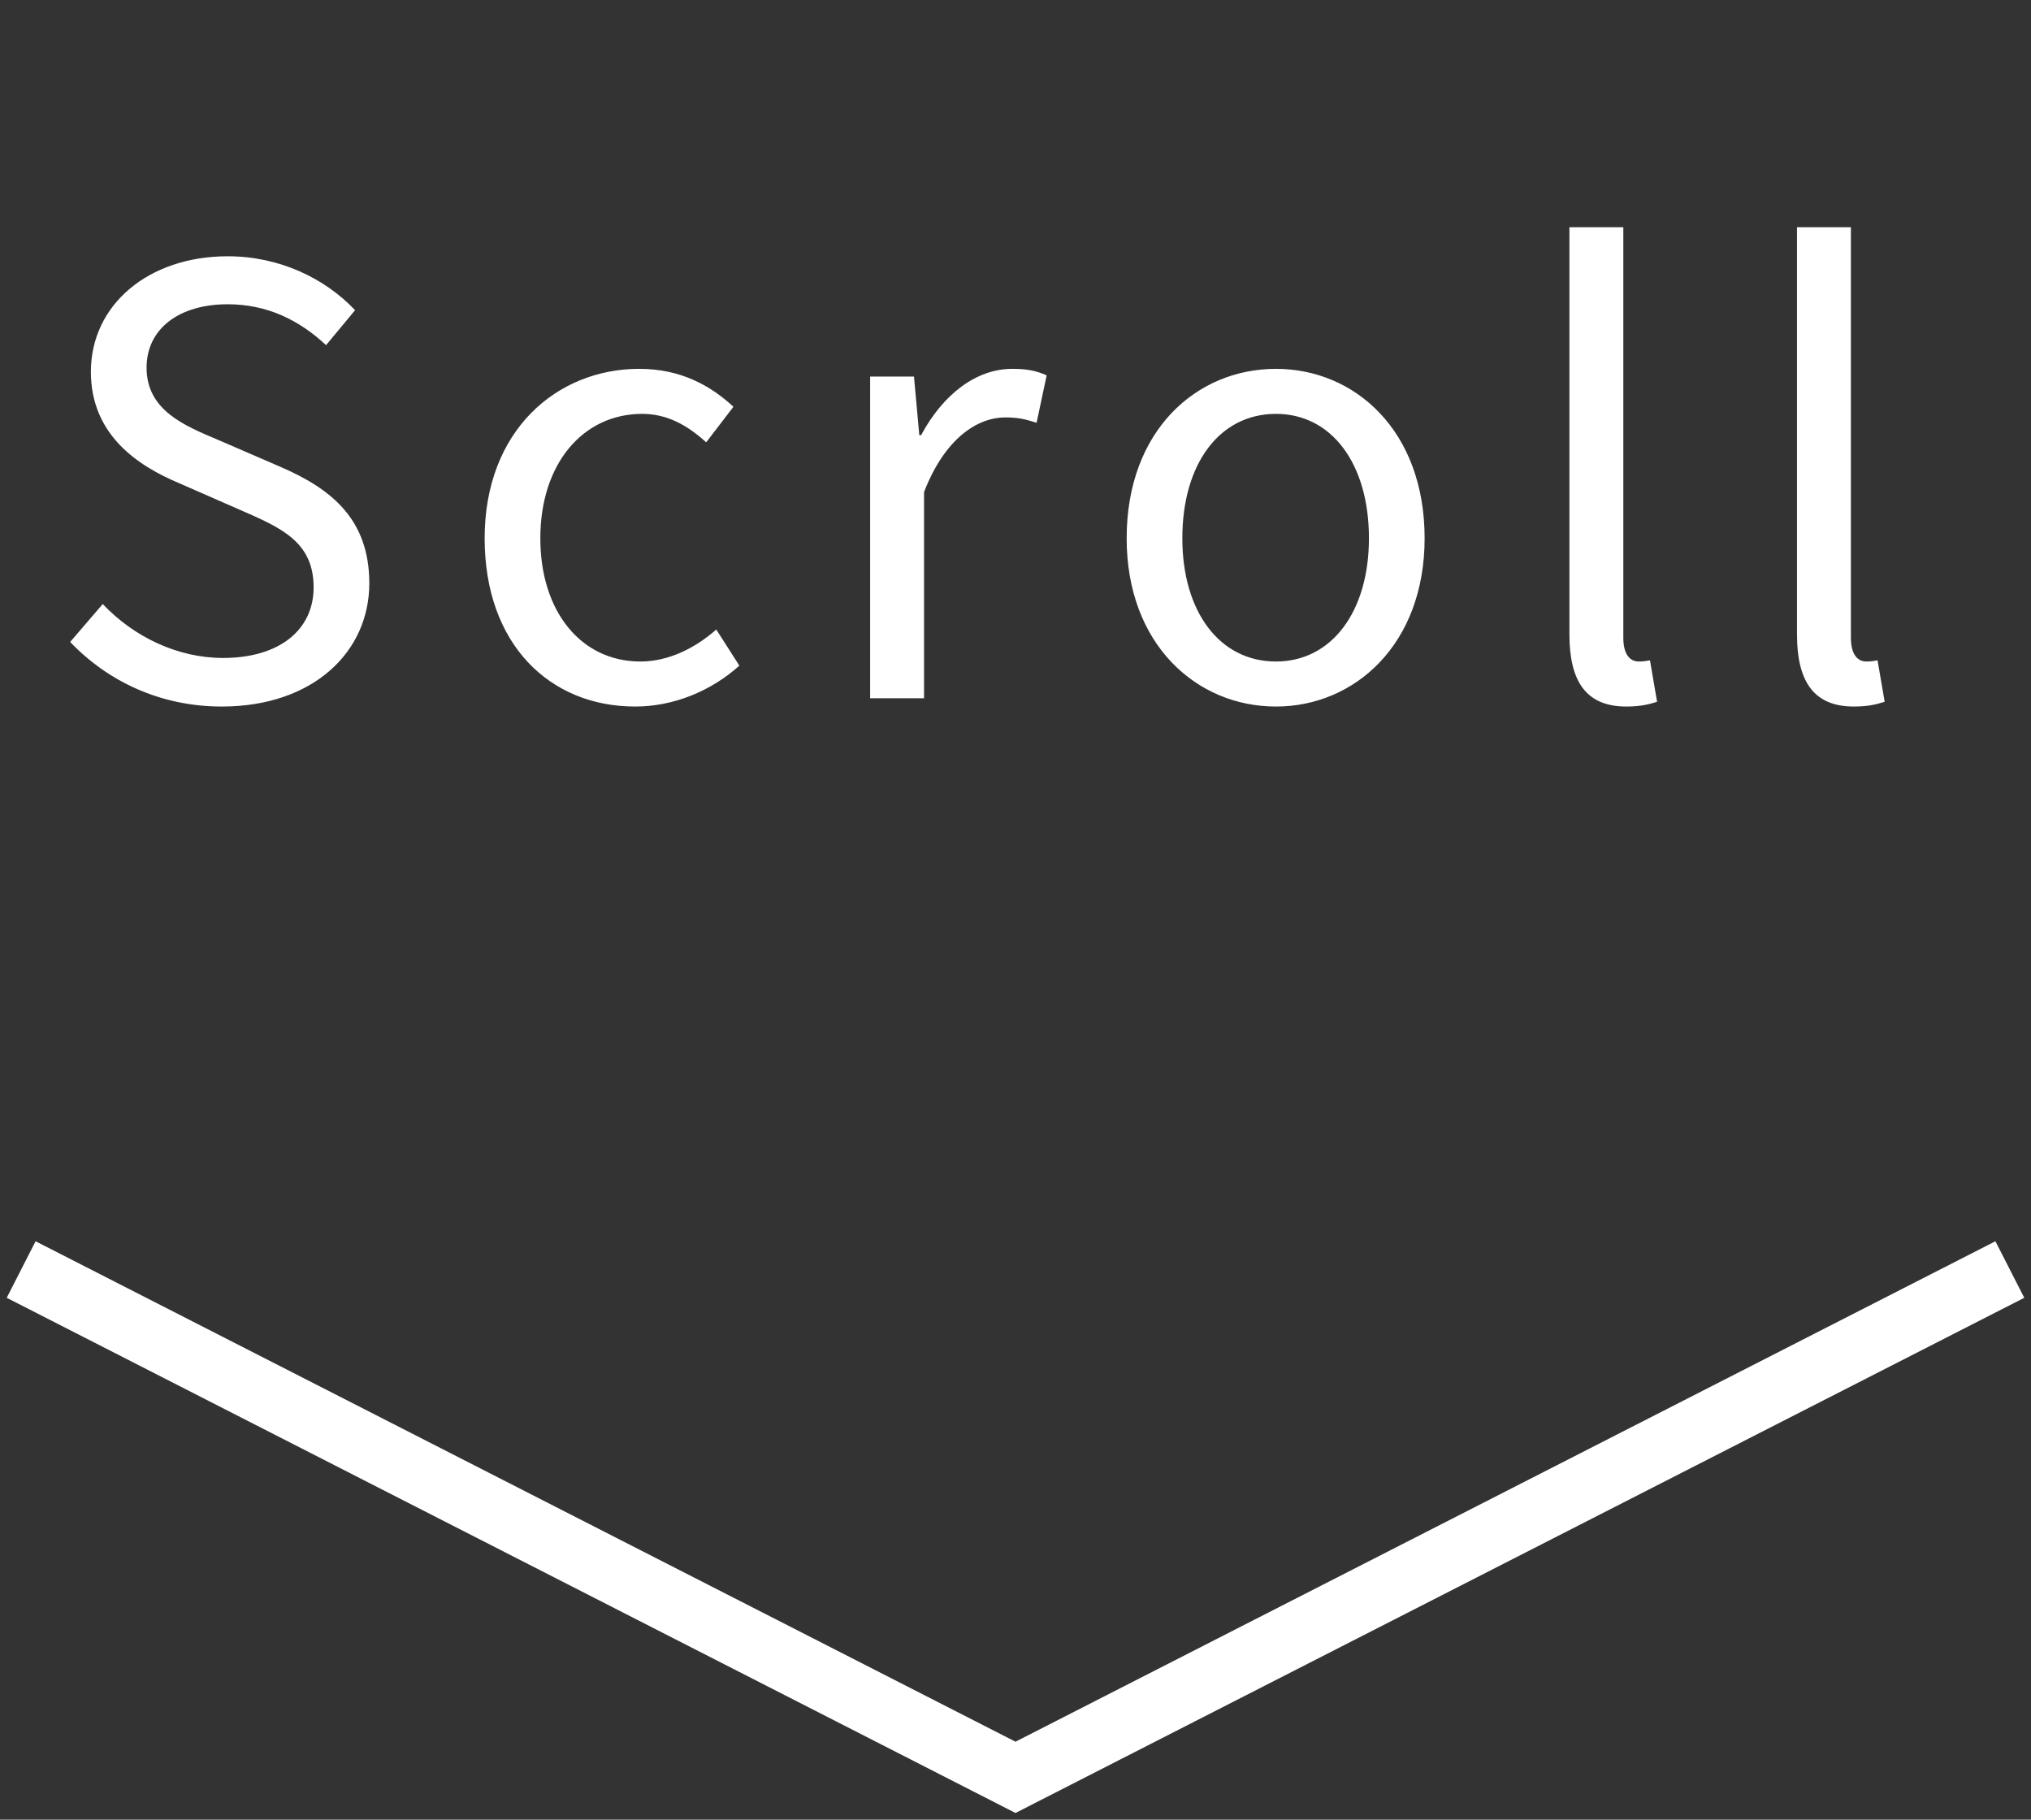
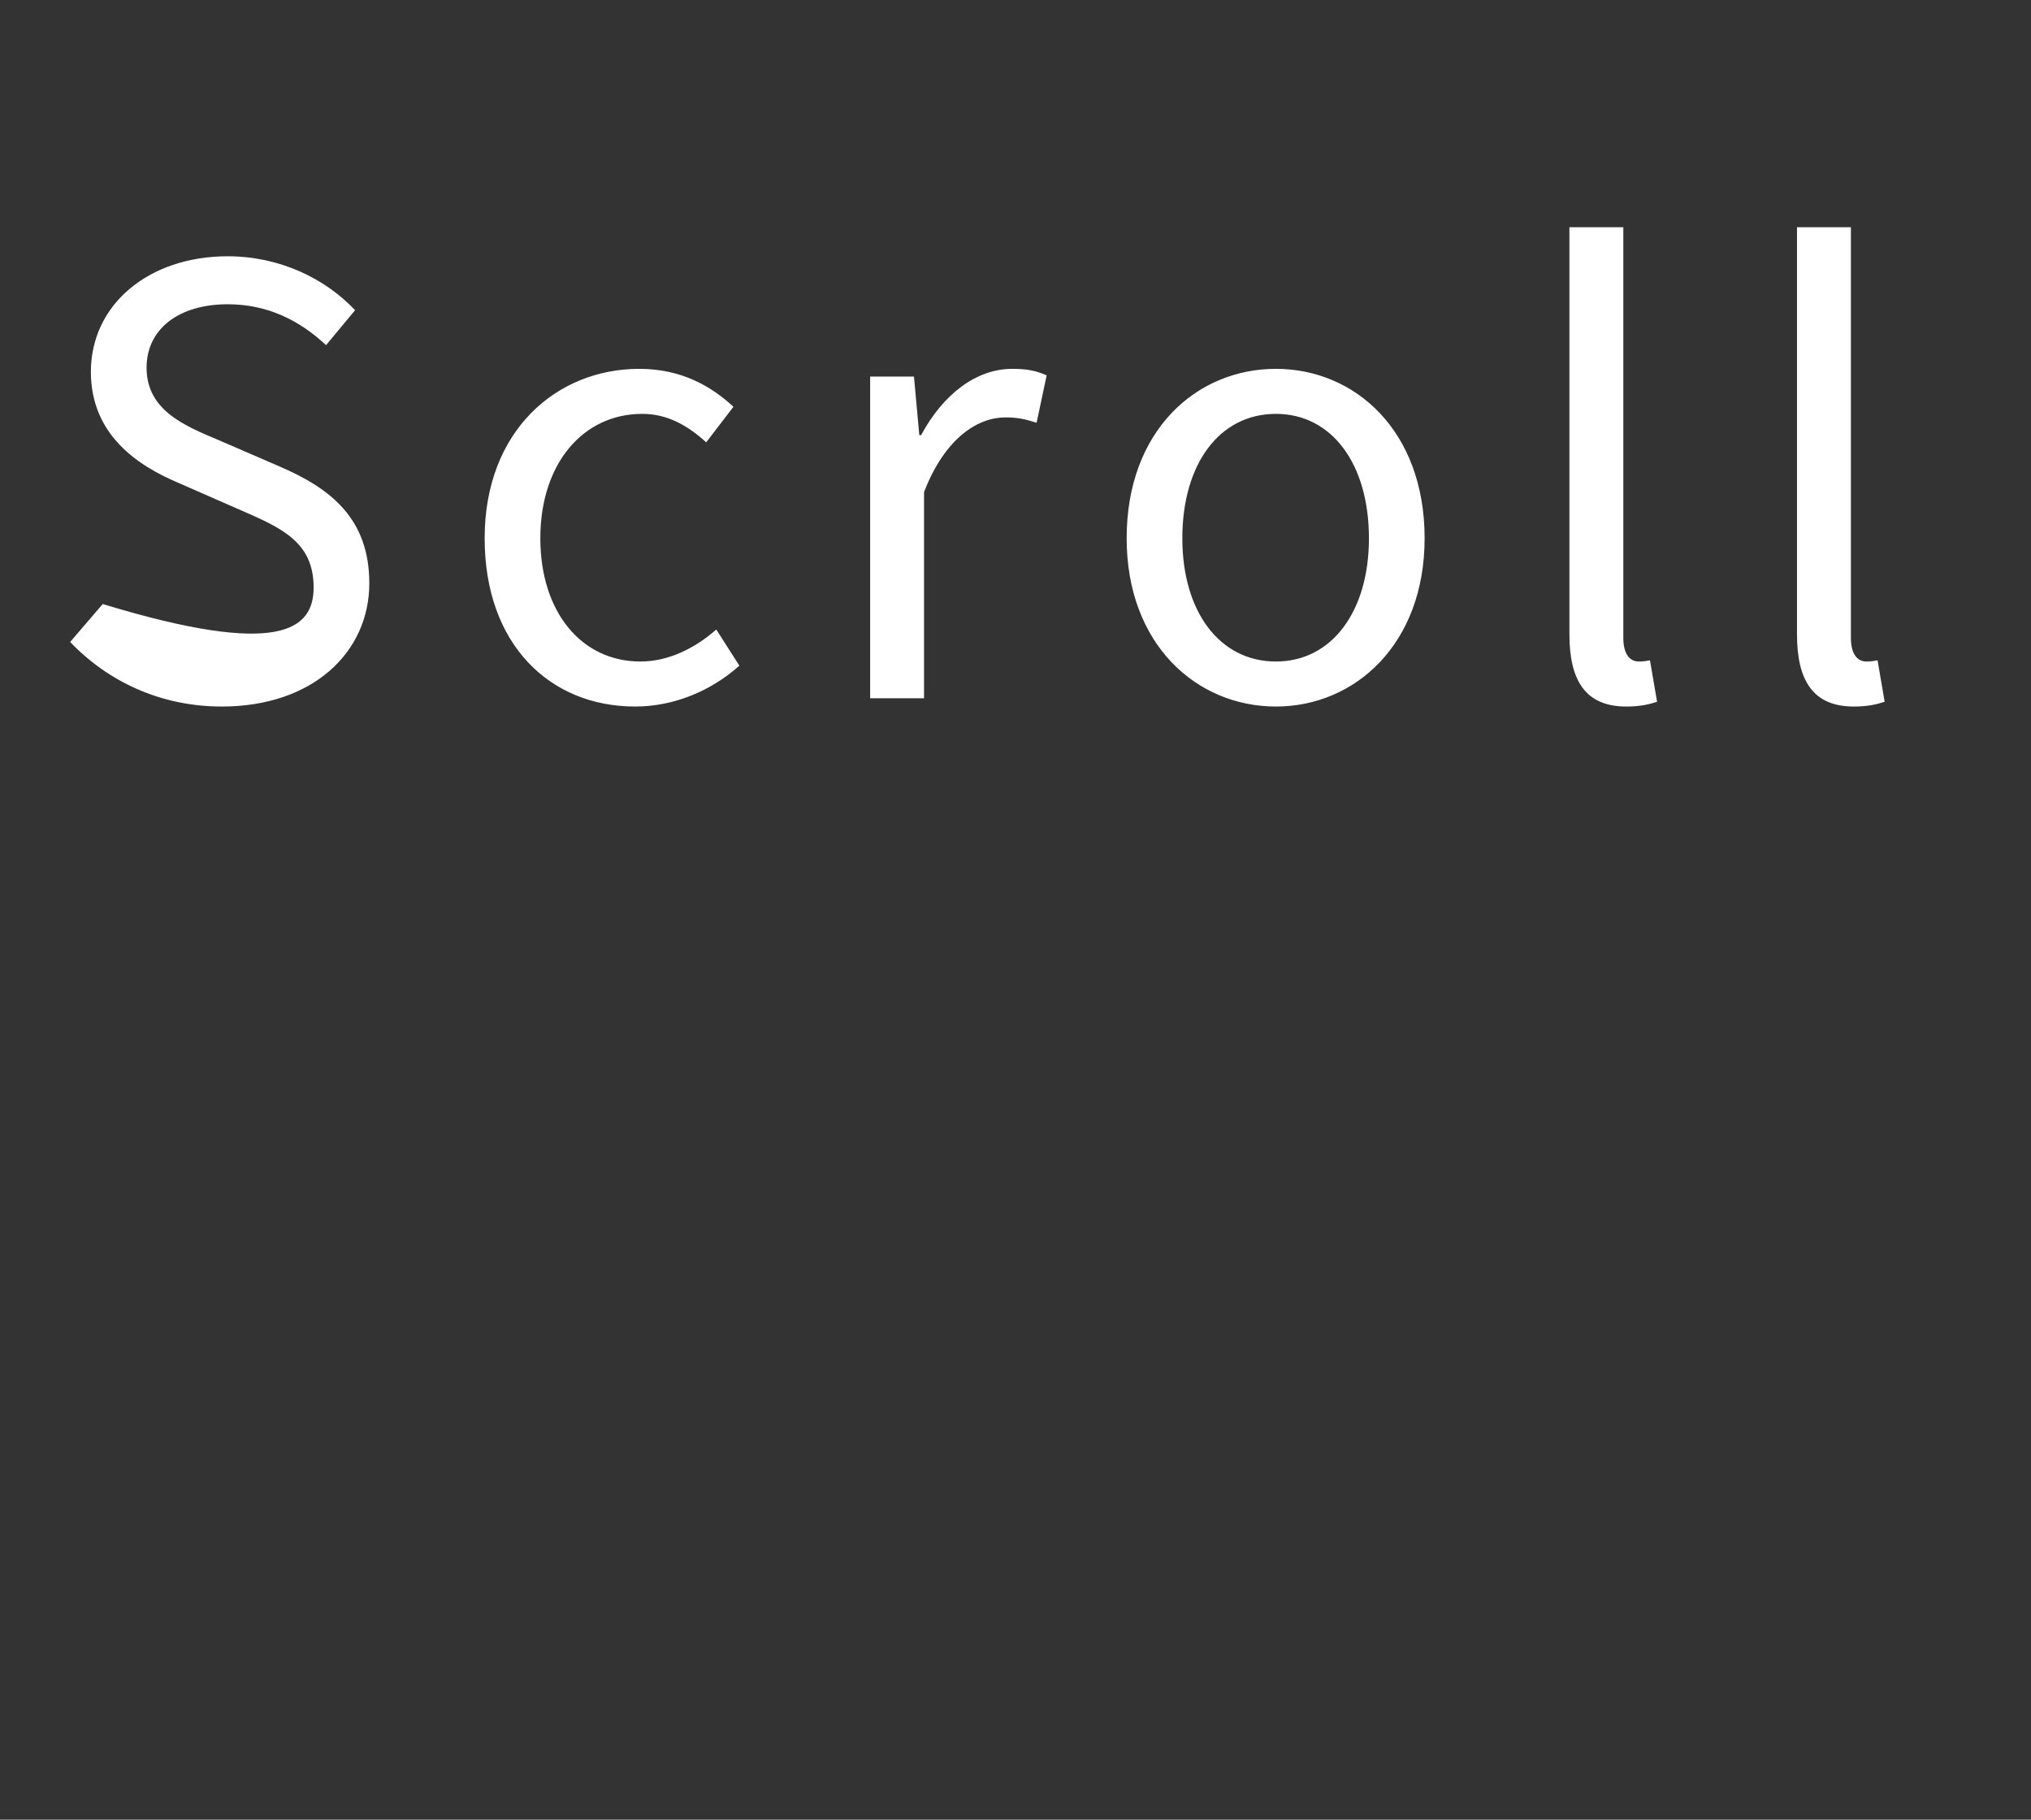
<svg xmlns="http://www.w3.org/2000/svg" width="96" height="86" viewBox="0 0 96 86" fill="none">
  <rect x="0" y="0" width="96" height="86" fill="#333333" stroke="none" />
-   <path d="M95 60L48 84L1 60" stroke="white" stroke-width="3" />
-   <path d="M10.484 33.392C7.6 33.392 5.108 32.216 3.316 30.34L4.856 28.548C6.34 30.116 8.412 31.096 10.54 31.096C13.228 31.096 14.824 29.752 14.824 27.764C14.824 25.636 13.34 24.964 11.408 24.124L8.468 22.836C6.536 22.024 4.296 20.568 4.296 17.572C4.296 14.408 7.012 12.112 10.764 12.112C13.2 12.112 15.356 13.148 16.784 14.66L15.412 16.312C14.152 15.136 12.64 14.38 10.764 14.38C8.44 14.38 6.928 15.556 6.928 17.376C6.928 19.392 8.72 20.12 10.316 20.792L13.228 22.052C15.636 23.088 17.456 24.516 17.456 27.568C17.456 30.816 14.796 33.392 10.484 33.392ZM30.02 33.392C25.988 33.392 22.908 30.452 22.908 25.44C22.908 20.344 26.324 17.432 30.216 17.432C32.204 17.432 33.604 18.244 34.668 19.224L33.38 20.904C32.484 20.092 31.532 19.56 30.356 19.56C27.556 19.56 25.54 21.912 25.54 25.44C25.54 28.912 27.472 31.264 30.272 31.264C31.644 31.264 32.904 30.592 33.856 29.752L34.948 31.46C33.604 32.664 31.84 33.392 30.02 33.392ZM41.129 33V17.796H43.201L43.453 20.568H43.537C44.573 18.636 46.141 17.432 47.849 17.432C48.521 17.432 48.969 17.516 49.473 17.74L48.997 19.98C48.465 19.812 48.129 19.728 47.513 19.728C46.253 19.728 44.685 20.652 43.677 23.256V33H41.129ZM60.31 33.392C56.558 33.392 53.254 30.452 53.254 25.44C53.254 20.344 56.558 17.432 60.31 17.432C64.034 17.432 67.338 20.344 67.338 25.44C67.338 30.452 64.034 33.392 60.31 33.392ZM60.31 31.264C62.942 31.264 64.706 28.912 64.706 25.44C64.706 21.912 62.942 19.56 60.31 19.56C57.65 19.56 55.886 21.912 55.886 25.44C55.886 28.912 57.65 31.264 60.31 31.264ZM76.87 33.392C74.938 33.392 74.182 32.16 74.182 29.976V10.74H76.73V30.144C76.73 30.956 77.066 31.264 77.458 31.264C77.57 31.264 77.682 31.264 77.99 31.208L78.326 33.168C77.962 33.28 77.57 33.392 76.87 33.392ZM87.627 33.392C85.695 33.392 84.939 32.16 84.939 29.976V10.74H87.487V30.144C87.487 30.956 87.823 31.264 88.215 31.264C88.327 31.264 88.439 31.264 88.747 31.208L89.083 33.168C88.719 33.28 88.327 33.392 87.627 33.392Z" fill="white" />
+   <path d="M10.484 33.392C7.6 33.392 5.108 32.216 3.316 30.34L4.856 28.548C13.228 31.096 14.824 29.752 14.824 27.764C14.824 25.636 13.34 24.964 11.408 24.124L8.468 22.836C6.536 22.024 4.296 20.568 4.296 17.572C4.296 14.408 7.012 12.112 10.764 12.112C13.2 12.112 15.356 13.148 16.784 14.66L15.412 16.312C14.152 15.136 12.64 14.38 10.764 14.38C8.44 14.38 6.928 15.556 6.928 17.376C6.928 19.392 8.72 20.12 10.316 20.792L13.228 22.052C15.636 23.088 17.456 24.516 17.456 27.568C17.456 30.816 14.796 33.392 10.484 33.392ZM30.02 33.392C25.988 33.392 22.908 30.452 22.908 25.44C22.908 20.344 26.324 17.432 30.216 17.432C32.204 17.432 33.604 18.244 34.668 19.224L33.38 20.904C32.484 20.092 31.532 19.56 30.356 19.56C27.556 19.56 25.54 21.912 25.54 25.44C25.54 28.912 27.472 31.264 30.272 31.264C31.644 31.264 32.904 30.592 33.856 29.752L34.948 31.46C33.604 32.664 31.84 33.392 30.02 33.392ZM41.129 33V17.796H43.201L43.453 20.568H43.537C44.573 18.636 46.141 17.432 47.849 17.432C48.521 17.432 48.969 17.516 49.473 17.74L48.997 19.98C48.465 19.812 48.129 19.728 47.513 19.728C46.253 19.728 44.685 20.652 43.677 23.256V33H41.129ZM60.31 33.392C56.558 33.392 53.254 30.452 53.254 25.44C53.254 20.344 56.558 17.432 60.31 17.432C64.034 17.432 67.338 20.344 67.338 25.44C67.338 30.452 64.034 33.392 60.31 33.392ZM60.31 31.264C62.942 31.264 64.706 28.912 64.706 25.44C64.706 21.912 62.942 19.56 60.31 19.56C57.65 19.56 55.886 21.912 55.886 25.44C55.886 28.912 57.65 31.264 60.31 31.264ZM76.87 33.392C74.938 33.392 74.182 32.16 74.182 29.976V10.74H76.73V30.144C76.73 30.956 77.066 31.264 77.458 31.264C77.57 31.264 77.682 31.264 77.99 31.208L78.326 33.168C77.962 33.28 77.57 33.392 76.87 33.392ZM87.627 33.392C85.695 33.392 84.939 32.16 84.939 29.976V10.74H87.487V30.144C87.487 30.956 87.823 31.264 88.215 31.264C88.327 31.264 88.439 31.264 88.747 31.208L89.083 33.168C88.719 33.28 88.327 33.392 87.627 33.392Z" fill="white" />
</svg>